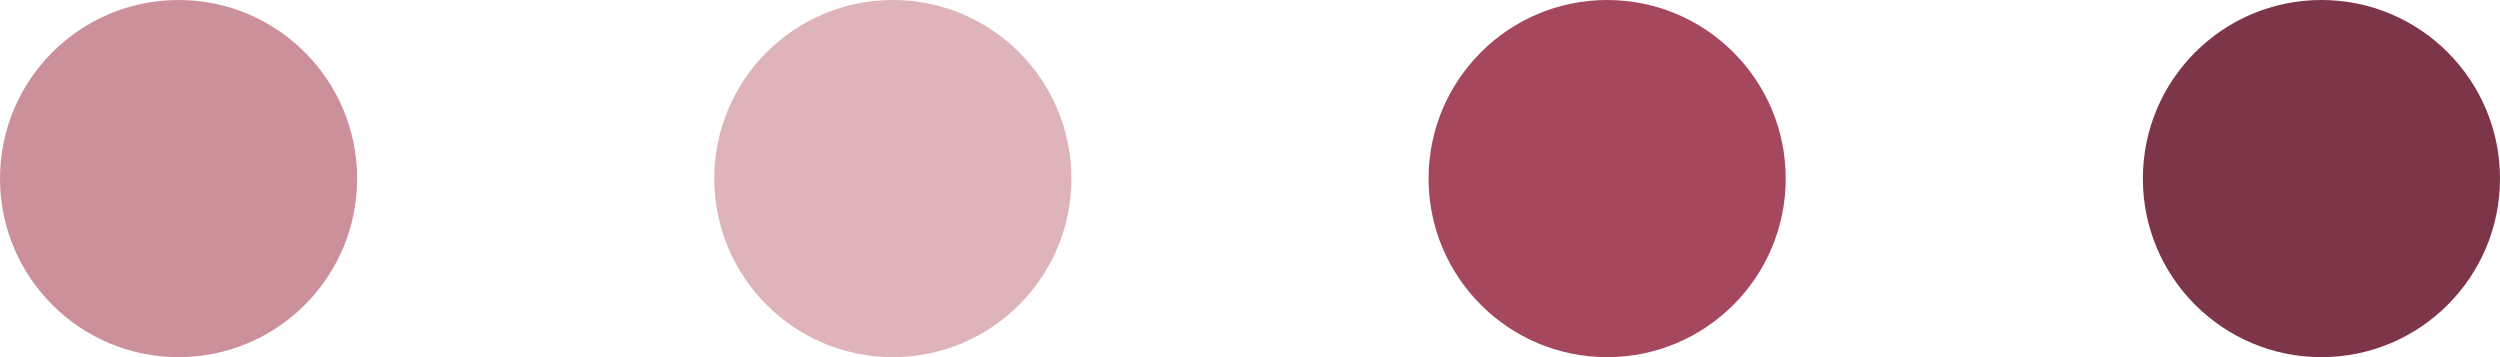
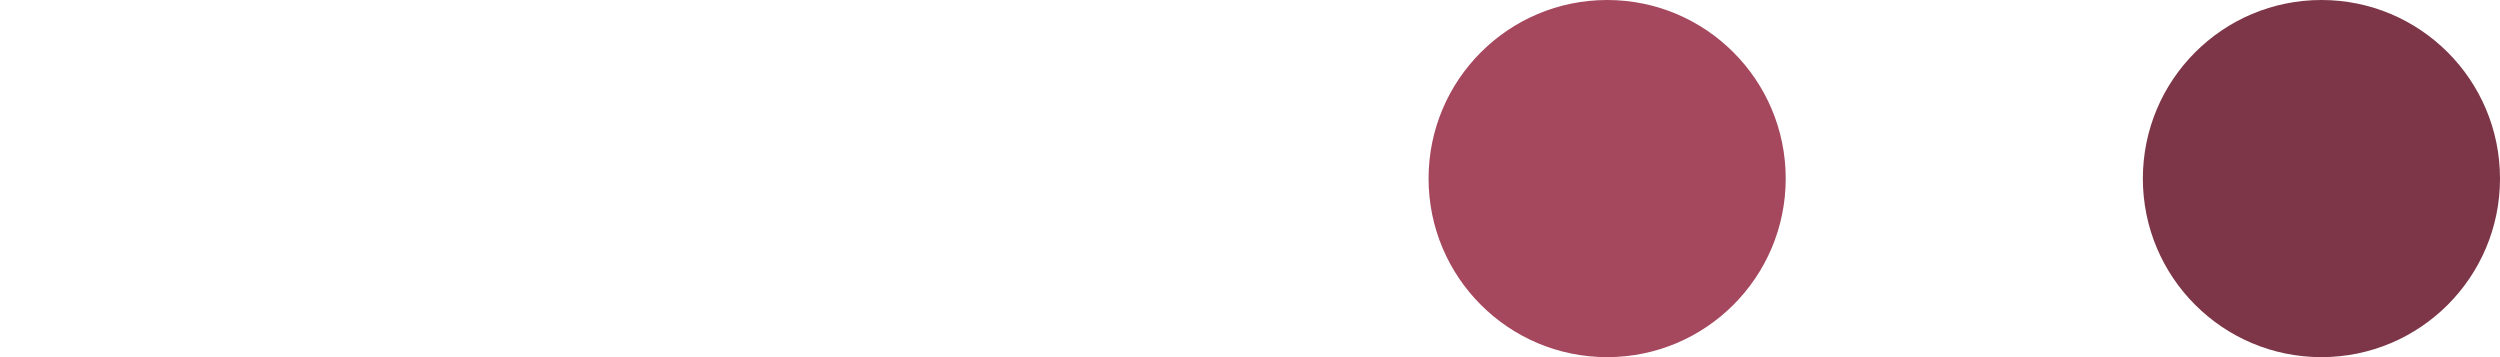
<svg xmlns="http://www.w3.org/2000/svg" id="レイヤー_1" data-name="レイヤー 1" width="77" height="11" viewBox="0 0 77 11">
  <defs>
    <style>.cls-1{fill:#cc909a;}.cls-2{fill:#deb4ba;}.cls-3{fill:#a5485e;}.cls-4{fill:#7c3647;}</style>
  </defs>
-   <circle class="cls-1" cx="5.5" cy="5.5" r="5.5" />
-   <circle class="cls-2" cx="27.5" cy="5.5" r="5.5" />
  <circle class="cls-3" cx="49.5" cy="5.5" r="5.5" />
  <circle class="cls-4" cx="71.5" cy="5.5" r="5.5" />
</svg>